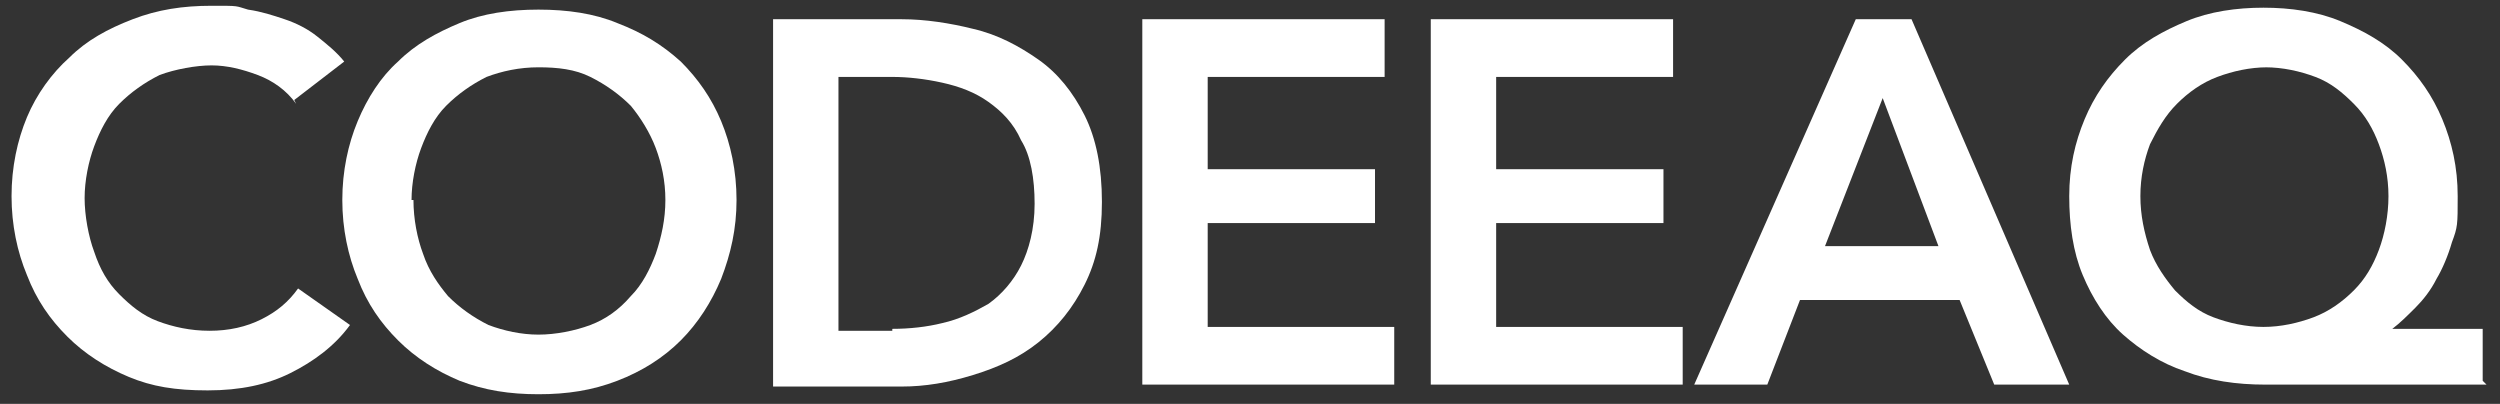
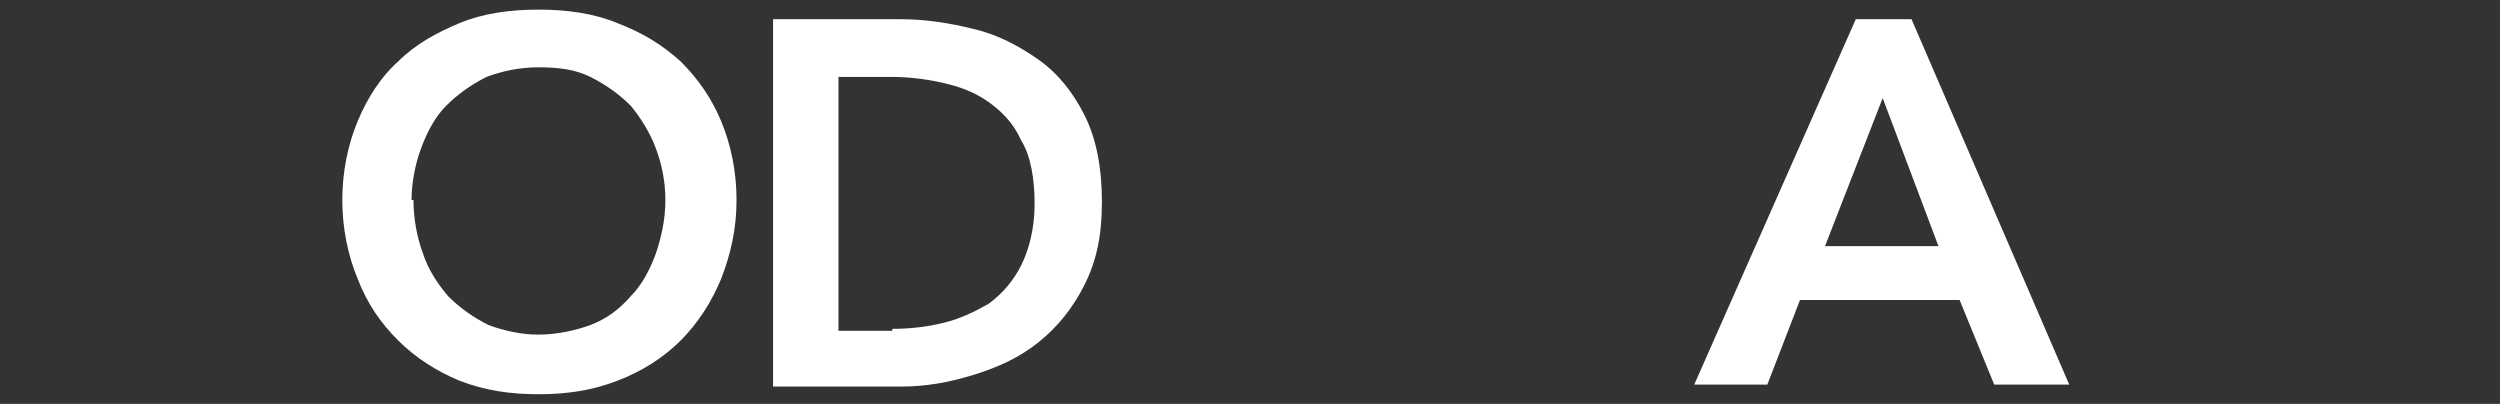
<svg xmlns="http://www.w3.org/2000/svg" id="a" width="130" height="21" viewBox="0 0 130 21">
  <rect x="0" y="0" width="130" height="21" fill="#333333" stroke="none" />
-   <path d="m15.4,5.4c-.5-.7-1.2-1.2-2-1.5-.8-.3-1.6-.5-2.4-.5s-1.9.2-2.7.5c-.8.4-1.5.9-2.1,1.5-.6.6-1,1.4-1.3,2.2-.3.8-.5,1.8-.5,2.7s.2,2,.5,2.8c.3.9.7,1.6,1.3,2.2.6.6,1.2,1.1,2,1.4.8.3,1.7.5,2.7.5s1.9-.2,2.7-.6c.8-.4,1.4-.9,1.9-1.6l2.7,1.9c-.8,1.1-1.9,1.9-3.1,2.5s-2.6.9-4.3.9-2.9-.2-4.1-.7c-1.2-.5-2.3-1.2-3.2-2.1-.9-.9-1.6-1.9-2.1-3.2-.5-1.2-.8-2.6-.8-4.1s.3-2.9.8-4.1c.5-1.2,1.3-2.3,2.2-3.1.9-.9,2-1.5,3.3-2,1.3-.5,2.6-.7,4.1-.7s1.2,0,1.9.2c.7.1,1.3.3,1.9.5s1.2.5,1.7.9c.5.4,1,.8,1.4,1.3l-2.6,2Z" style="fill:#fff;" />
  <path d="m17.8,10.4c0-1.5.3-2.9.8-4.1.5-1.2,1.2-2.3,2.1-3.1.9-.9,2-1.5,3.2-2,1.2-.5,2.6-.7,4.1-.7s2.9.2,4.1.7c1.3.5,2.3,1.1,3.3,2,.9.9,1.6,1.9,2.1,3.1.5,1.2.8,2.6.8,4.1s-.3,2.8-.8,4.1c-.5,1.2-1.2,2.3-2.1,3.2-.9.9-2,1.6-3.3,2.1-1.3.5-2.6.7-4.1.7s-2.8-.2-4.1-.7c-1.2-.5-2.3-1.2-3.2-2.1-.9-.9-1.6-1.9-2.1-3.2-.5-1.2-.8-2.6-.8-4.1Zm3.7,0c0,1,.2,2,.5,2.8.3.9.8,1.6,1.3,2.2.6.6,1.3,1.1,2.1,1.5.8.3,1.7.5,2.6.5s1.9-.2,2.7-.5c.8-.3,1.5-.8,2.1-1.5.6-.6,1-1.4,1.3-2.2.3-.9.5-1.8.5-2.8s-.2-1.9-.5-2.7c-.3-.8-.8-1.6-1.3-2.2-.6-.6-1.3-1.1-2.1-1.5-.8-.4-1.7-.5-2.7-.5s-1.9.2-2.7.5c-.8.4-1.5.9-2.1,1.5-.6.6-1,1.4-1.3,2.2-.3.8-.5,1.8-.5,2.7Z" style="fill:#fff;" />
  <path d="m40.2,1h6.7c1.2,0,2.5.2,3.7.5,1.3.3,2.4.9,3.4,1.6,1,.7,1.8,1.7,2.4,2.9.6,1.2.9,2.7.9,4.5s-.3,3.1-.9,4.3c-.6,1.2-1.4,2.2-2.4,3-1,.8-2.1,1.3-3.4,1.7-1.3.4-2.5.6-3.7.6h-6.7V1Zm6.2,16.1c.9,0,1.8-.1,2.6-.3.9-.2,1.7-.6,2.4-1,.7-.5,1.3-1.2,1.7-2,.4-.8.7-1.9.7-3.2s-.2-2.5-.7-3.3c-.4-.9-1-1.5-1.7-2-.7-.5-1.5-.8-2.4-1-.9-.2-1.8-.3-2.6-.3h-2.8v13.2h2.8Z" style="fill:#fff;" />
-   <path d="m59.4,1h12.6v3h-9.2v4.8h8.7v2.8h-8.7v5.4h9.7v3h-13.1V1Z" style="fill:#fff;" />
-   <path d="m74.4,1h12.6v3h-9.2v4.8h8.7v2.8h-8.7v5.4h9.7v3h-13.1V1Z" style="fill:#fff;" />
  <path d="m96.5,1h2.9l8.2,19h-3.9l-1.8-4.4h-8.3l-1.7,4.4h-3.8L96.5,1Zm4.3,11.8l-2.9-7.7-3,7.7h5.9Z" style="fill:#fff;" />
-   <path d="m129.3,20h-11.5c-1.5,0-2.9-.2-4.2-.7-1.2-.4-2.3-1.1-3.2-1.9-.9-.8-1.6-1.9-2.1-3.1-.5-1.2-.7-2.6-.7-4.1s.3-2.8.8-4c.5-1.2,1.2-2.2,2.1-3.1.9-.9,2-1.5,3.2-2,1.2-.5,2.6-.7,4-.7s2.8.2,4,.7c1.2.5,2.3,1.1,3.2,2,.9.9,1.6,1.9,2.1,3.1.5,1.2.8,2.5.8,4s0,1.6-.3,2.4c-.2.7-.5,1.4-.8,1.9-.3.6-.7,1.1-1.1,1.5-.4.4-.8.8-1.2,1.1h0c0,0,4.7,0,4.7,0v2.7Zm-11.4-16.5c-.9,0-1.8.2-2.6.5-.8.3-1.5.8-2.1,1.4-.6.6-1,1.3-1.4,2.1-.3.8-.5,1.7-.5,2.7s.2,1.9.5,2.8c.3.8.8,1.5,1.3,2.1.6.6,1.2,1.1,2,1.4.8.3,1.7.5,2.6.5s1.8-.2,2.6-.5c.8-.3,1.5-.8,2.1-1.4.6-.6,1-1.3,1.3-2.1.3-.8.5-1.8.5-2.8s-.2-1.9-.5-2.7c-.3-.8-.7-1.5-1.3-2.1-.6-.6-1.2-1.1-2-1.4-.8-.3-1.7-.5-2.6-.5Z" style="fill:#fff;" />
</svg>